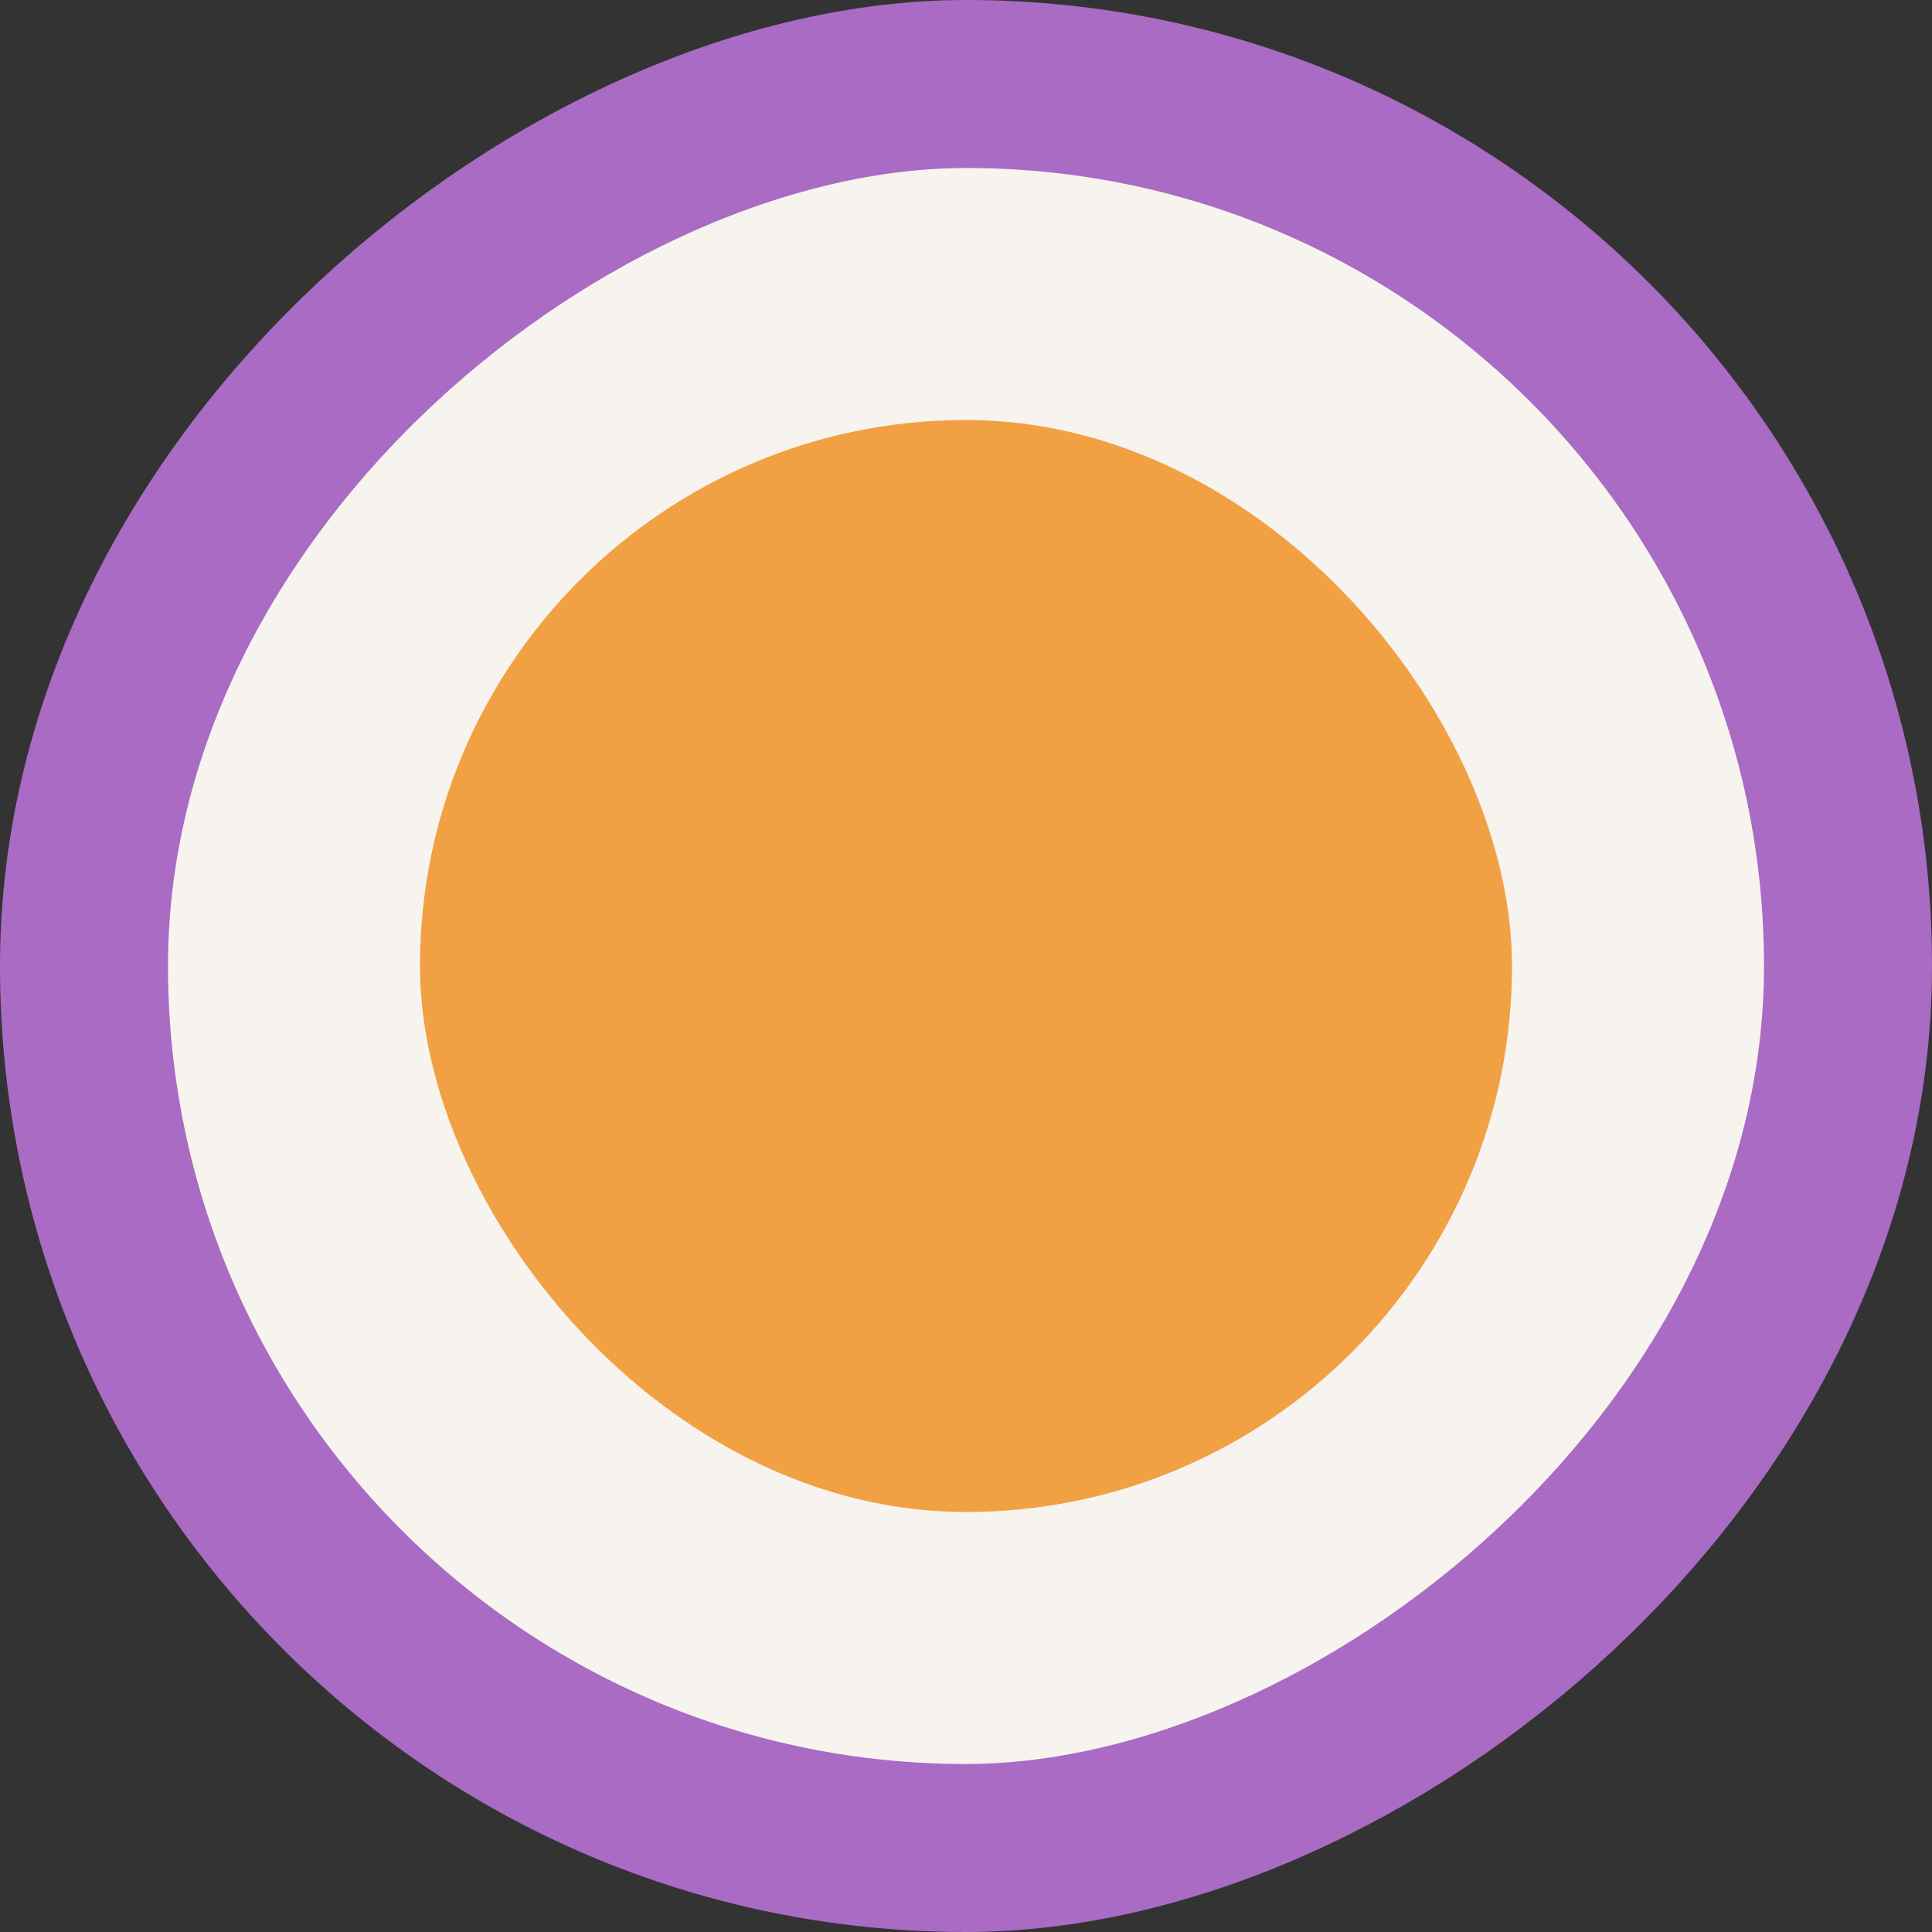
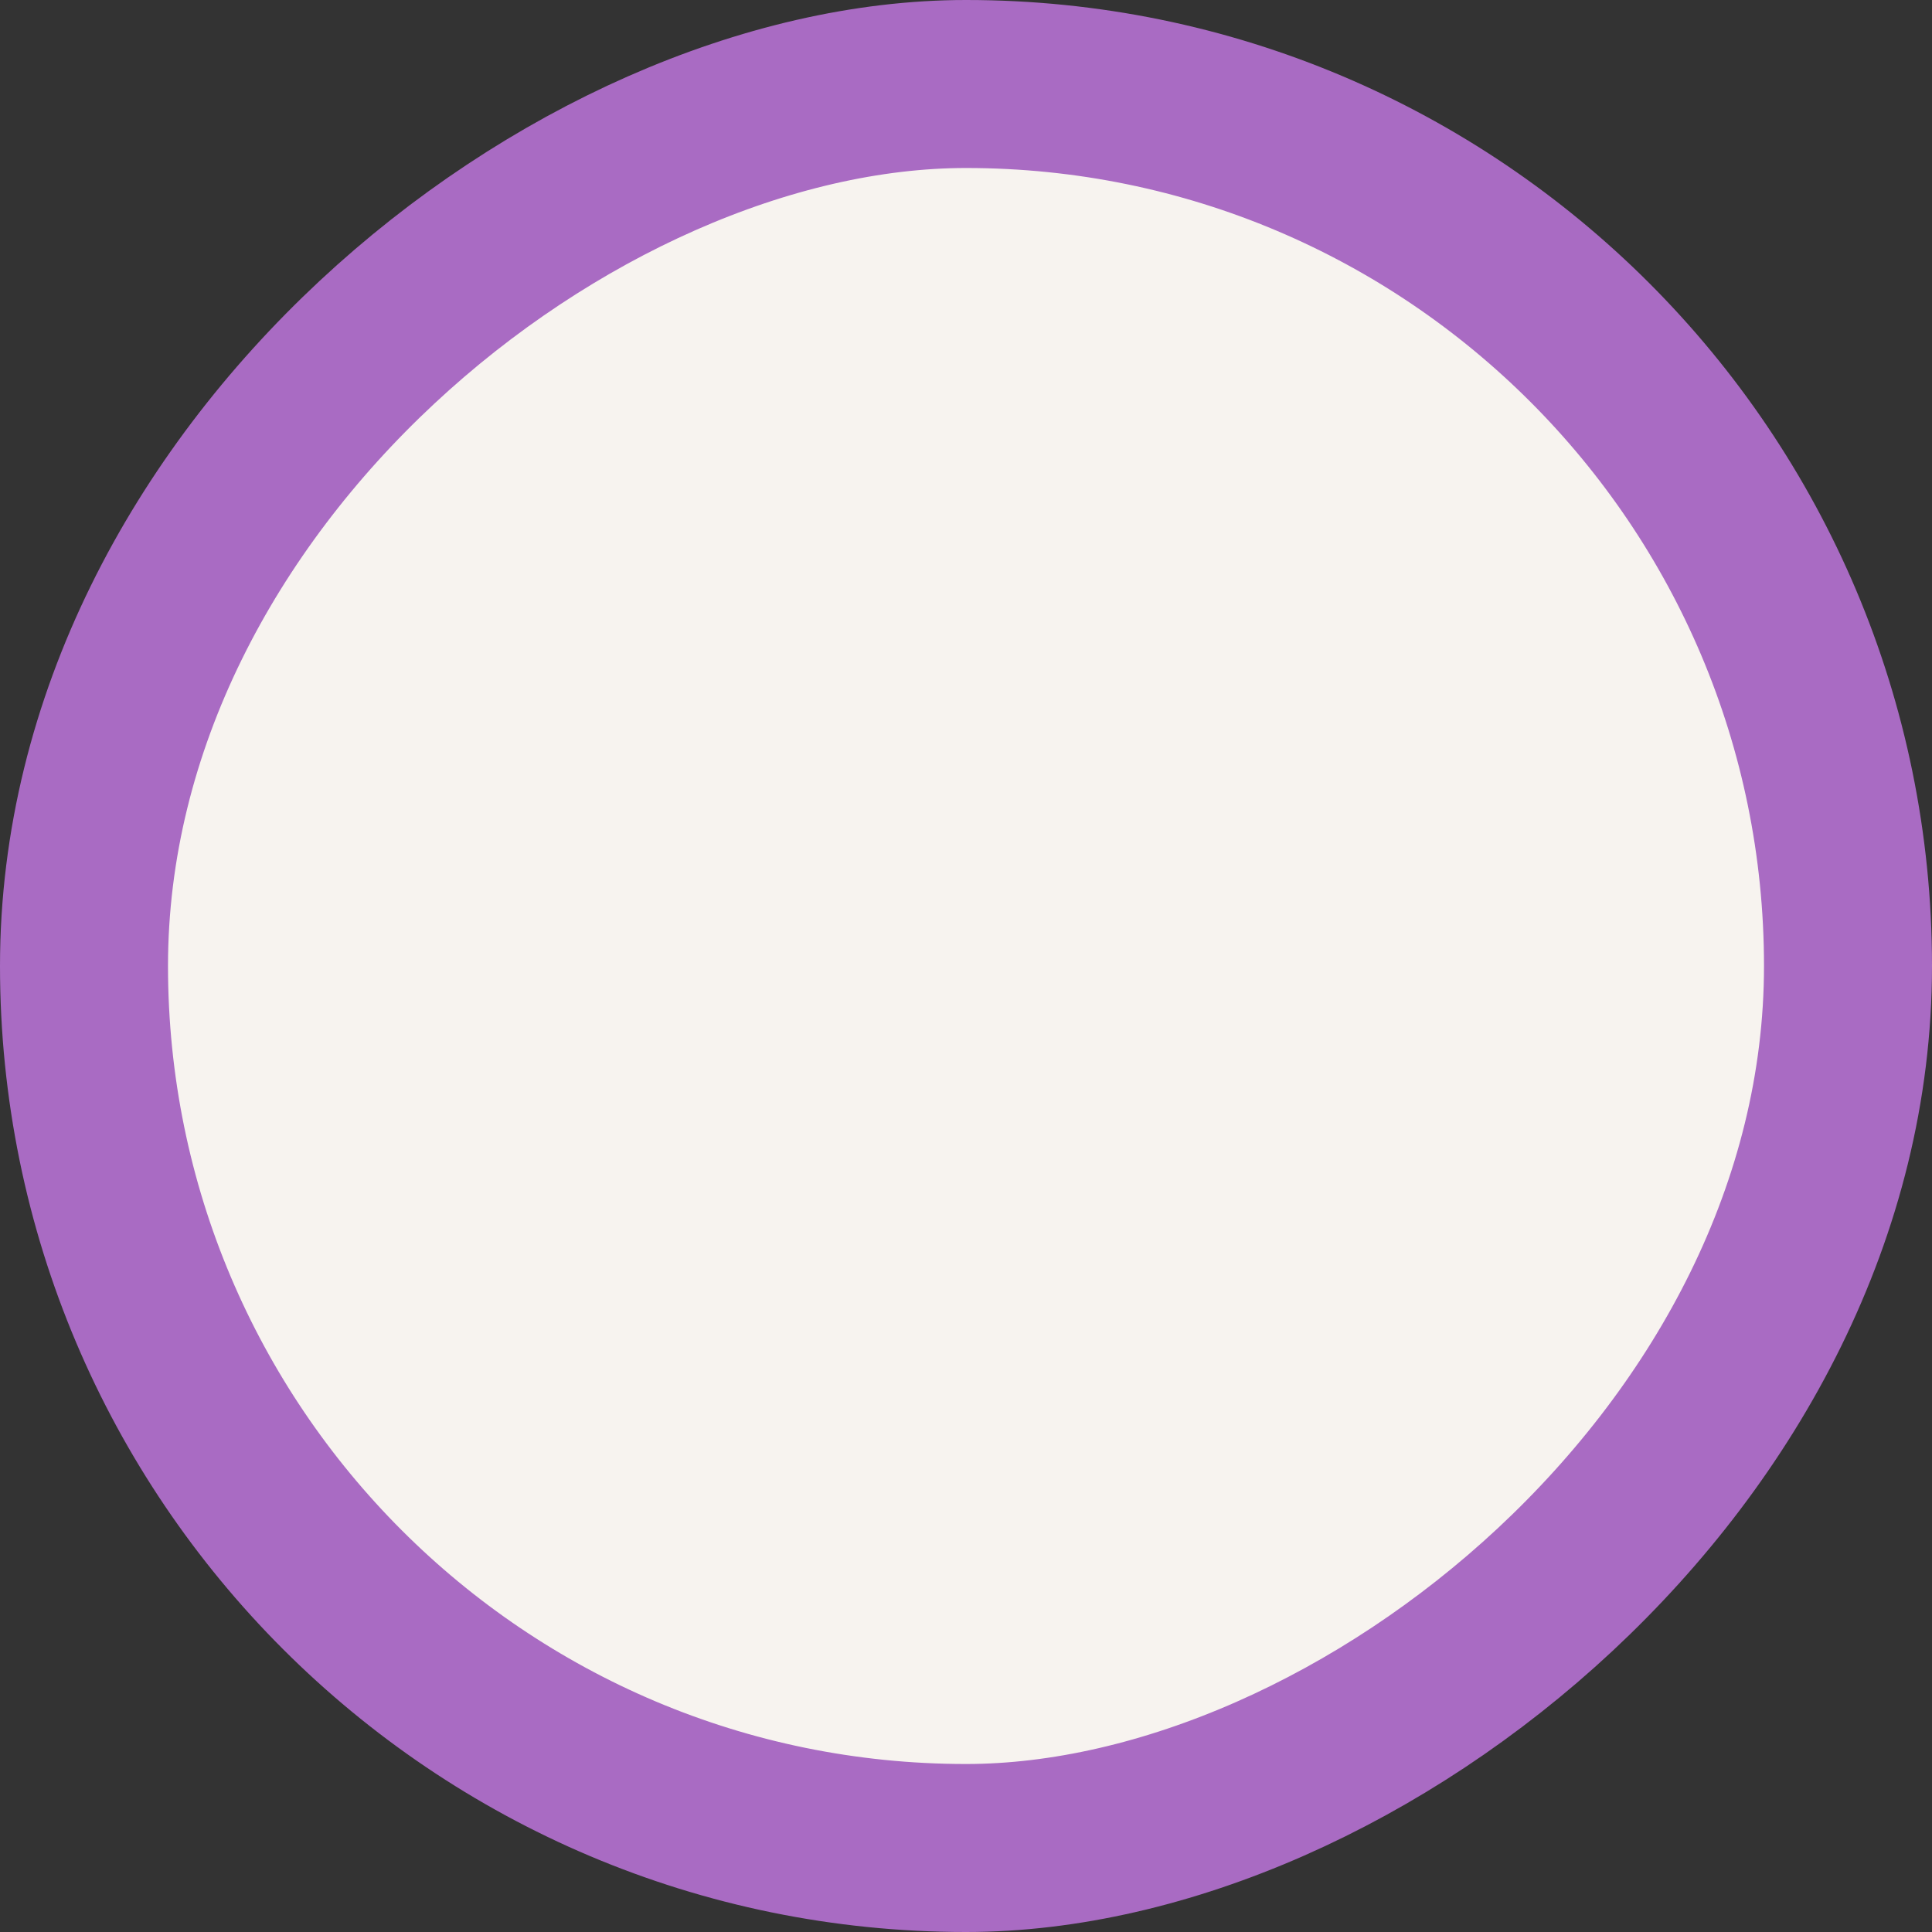
<svg xmlns="http://www.w3.org/2000/svg" width="23" height="23" viewBox="0 0 23 23" fill="none">
  <rect x="0" y="0" width="23" height="23" fill="#333333" stroke="none" />
  <rect x="22" y="1" width="21" height="21" rx="10.5" transform="rotate(90 22 1)" fill="#F7F3EF" stroke="#A96BC3" stroke-width="2" />
-   <rect x="5" y="5" width="13" height="13" rx="6.5" fill="#F1A143" />
</svg>